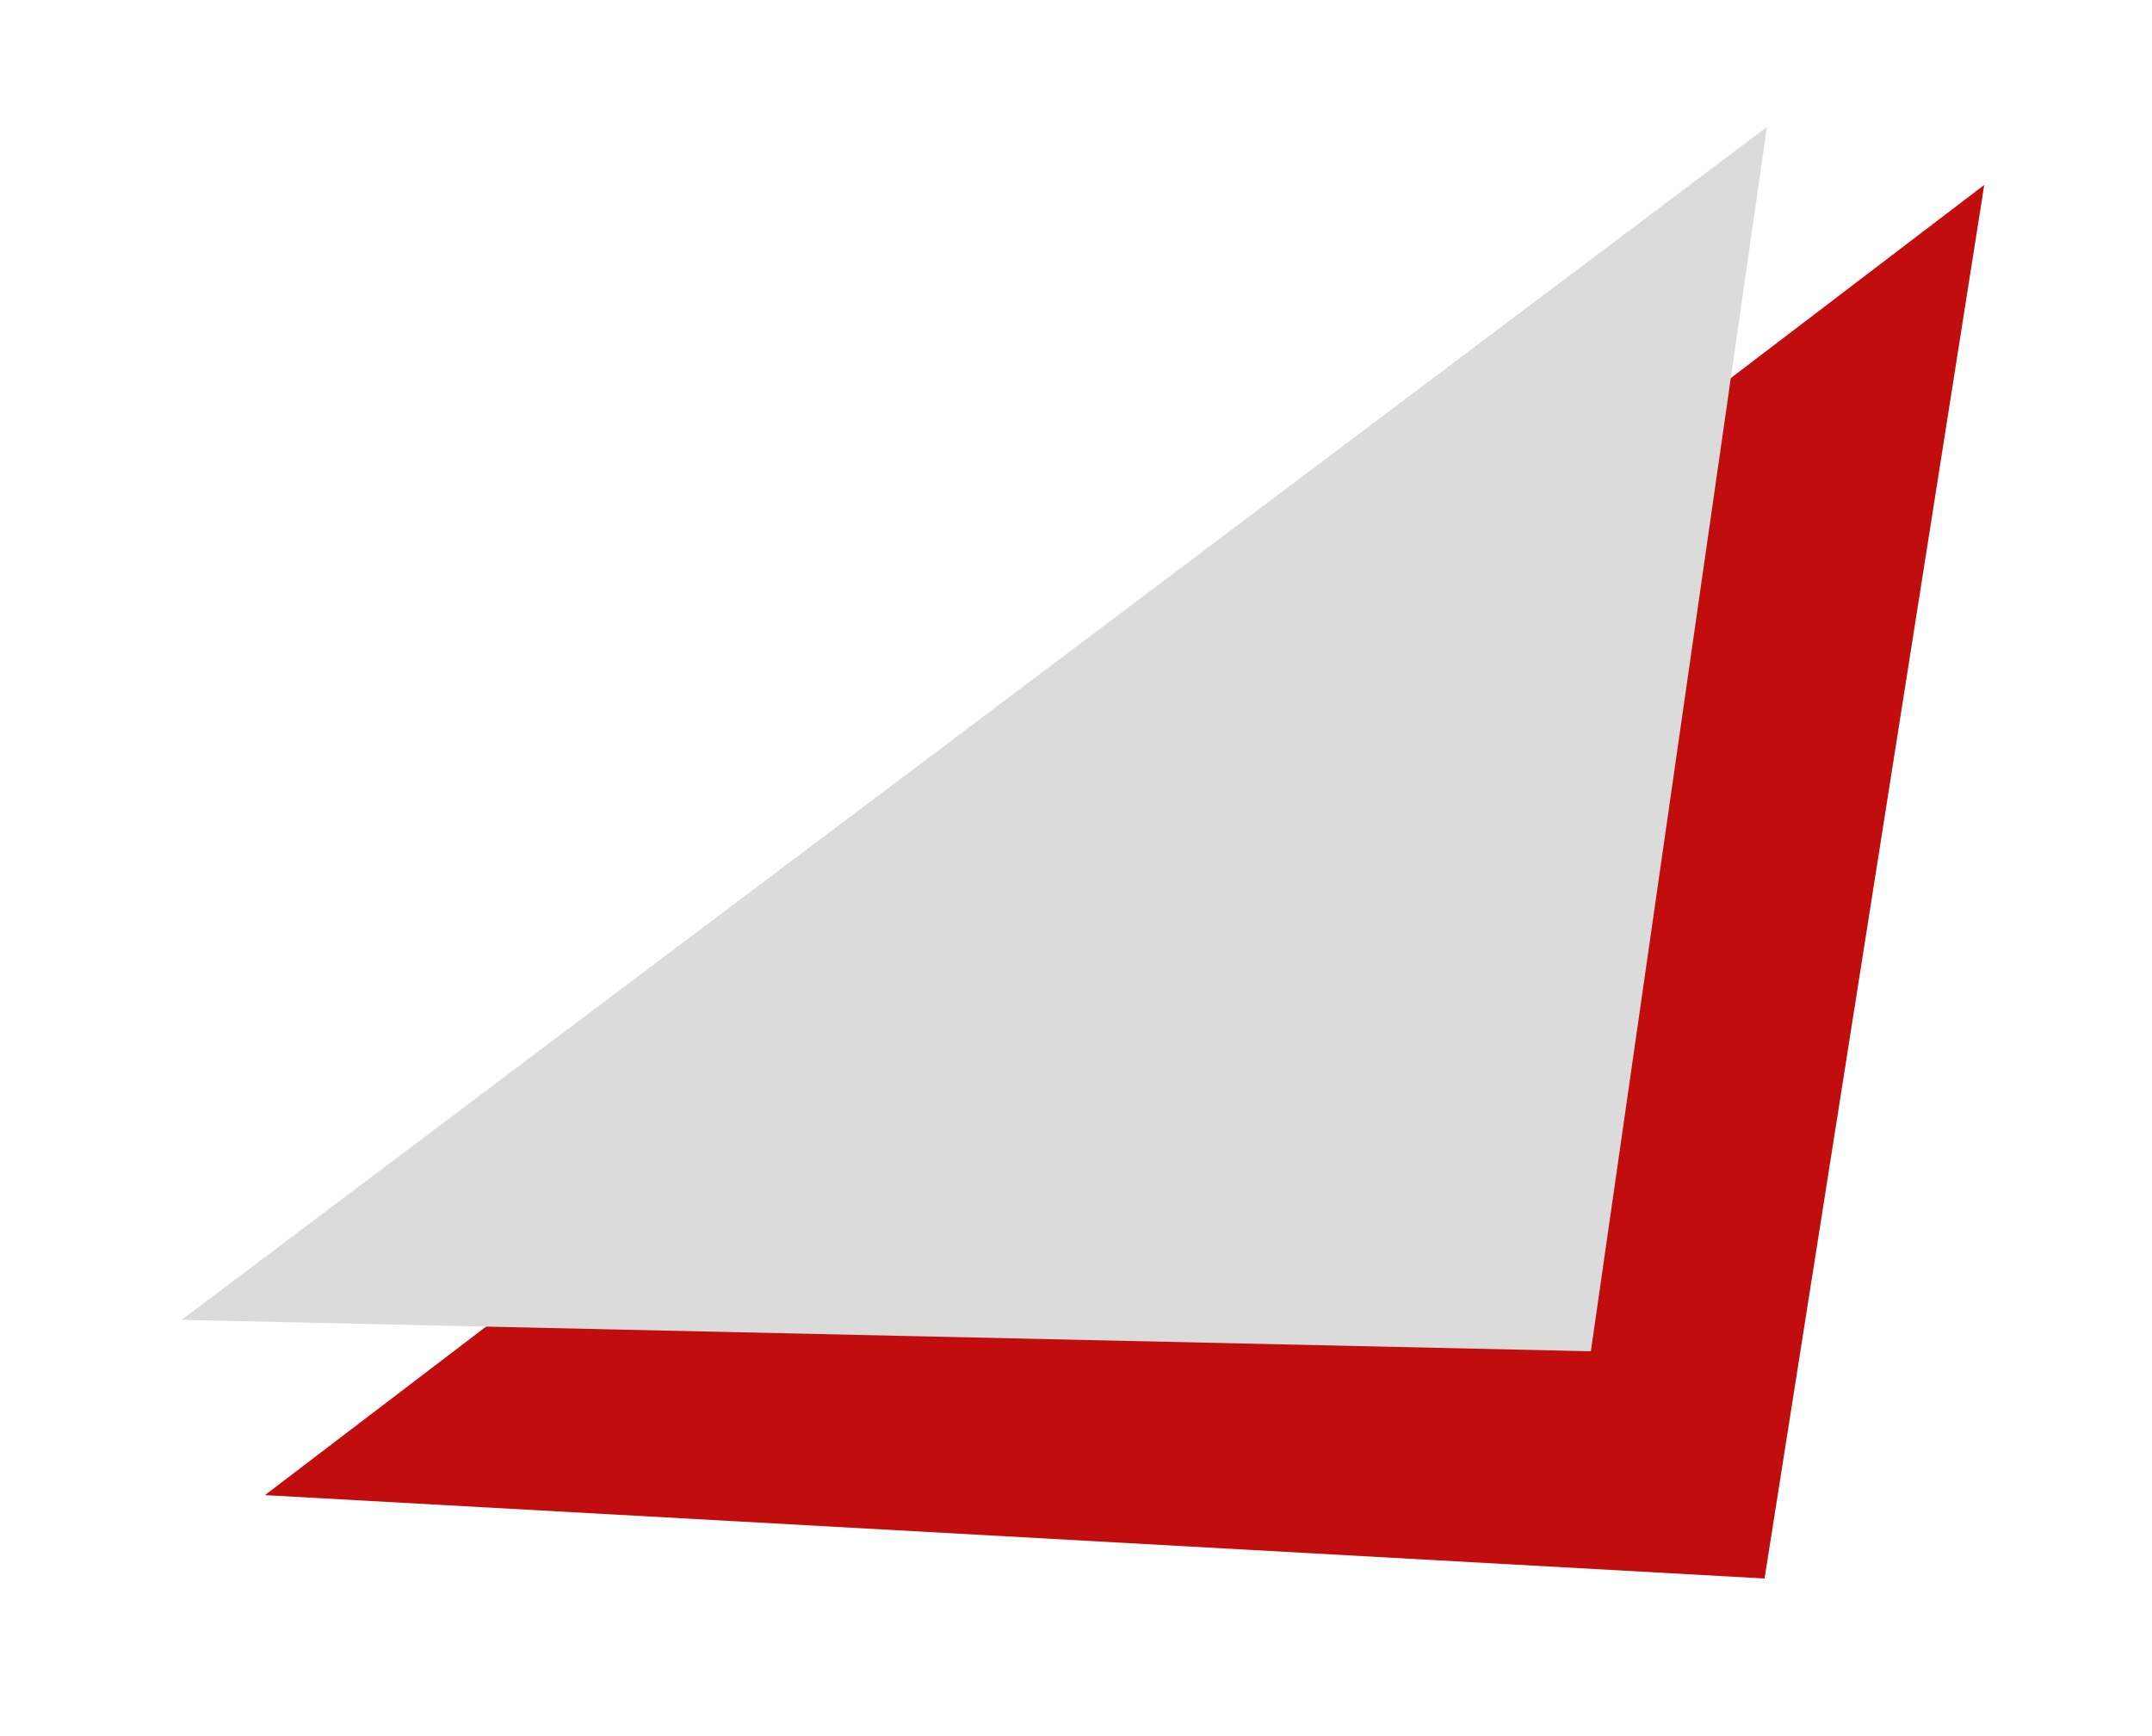
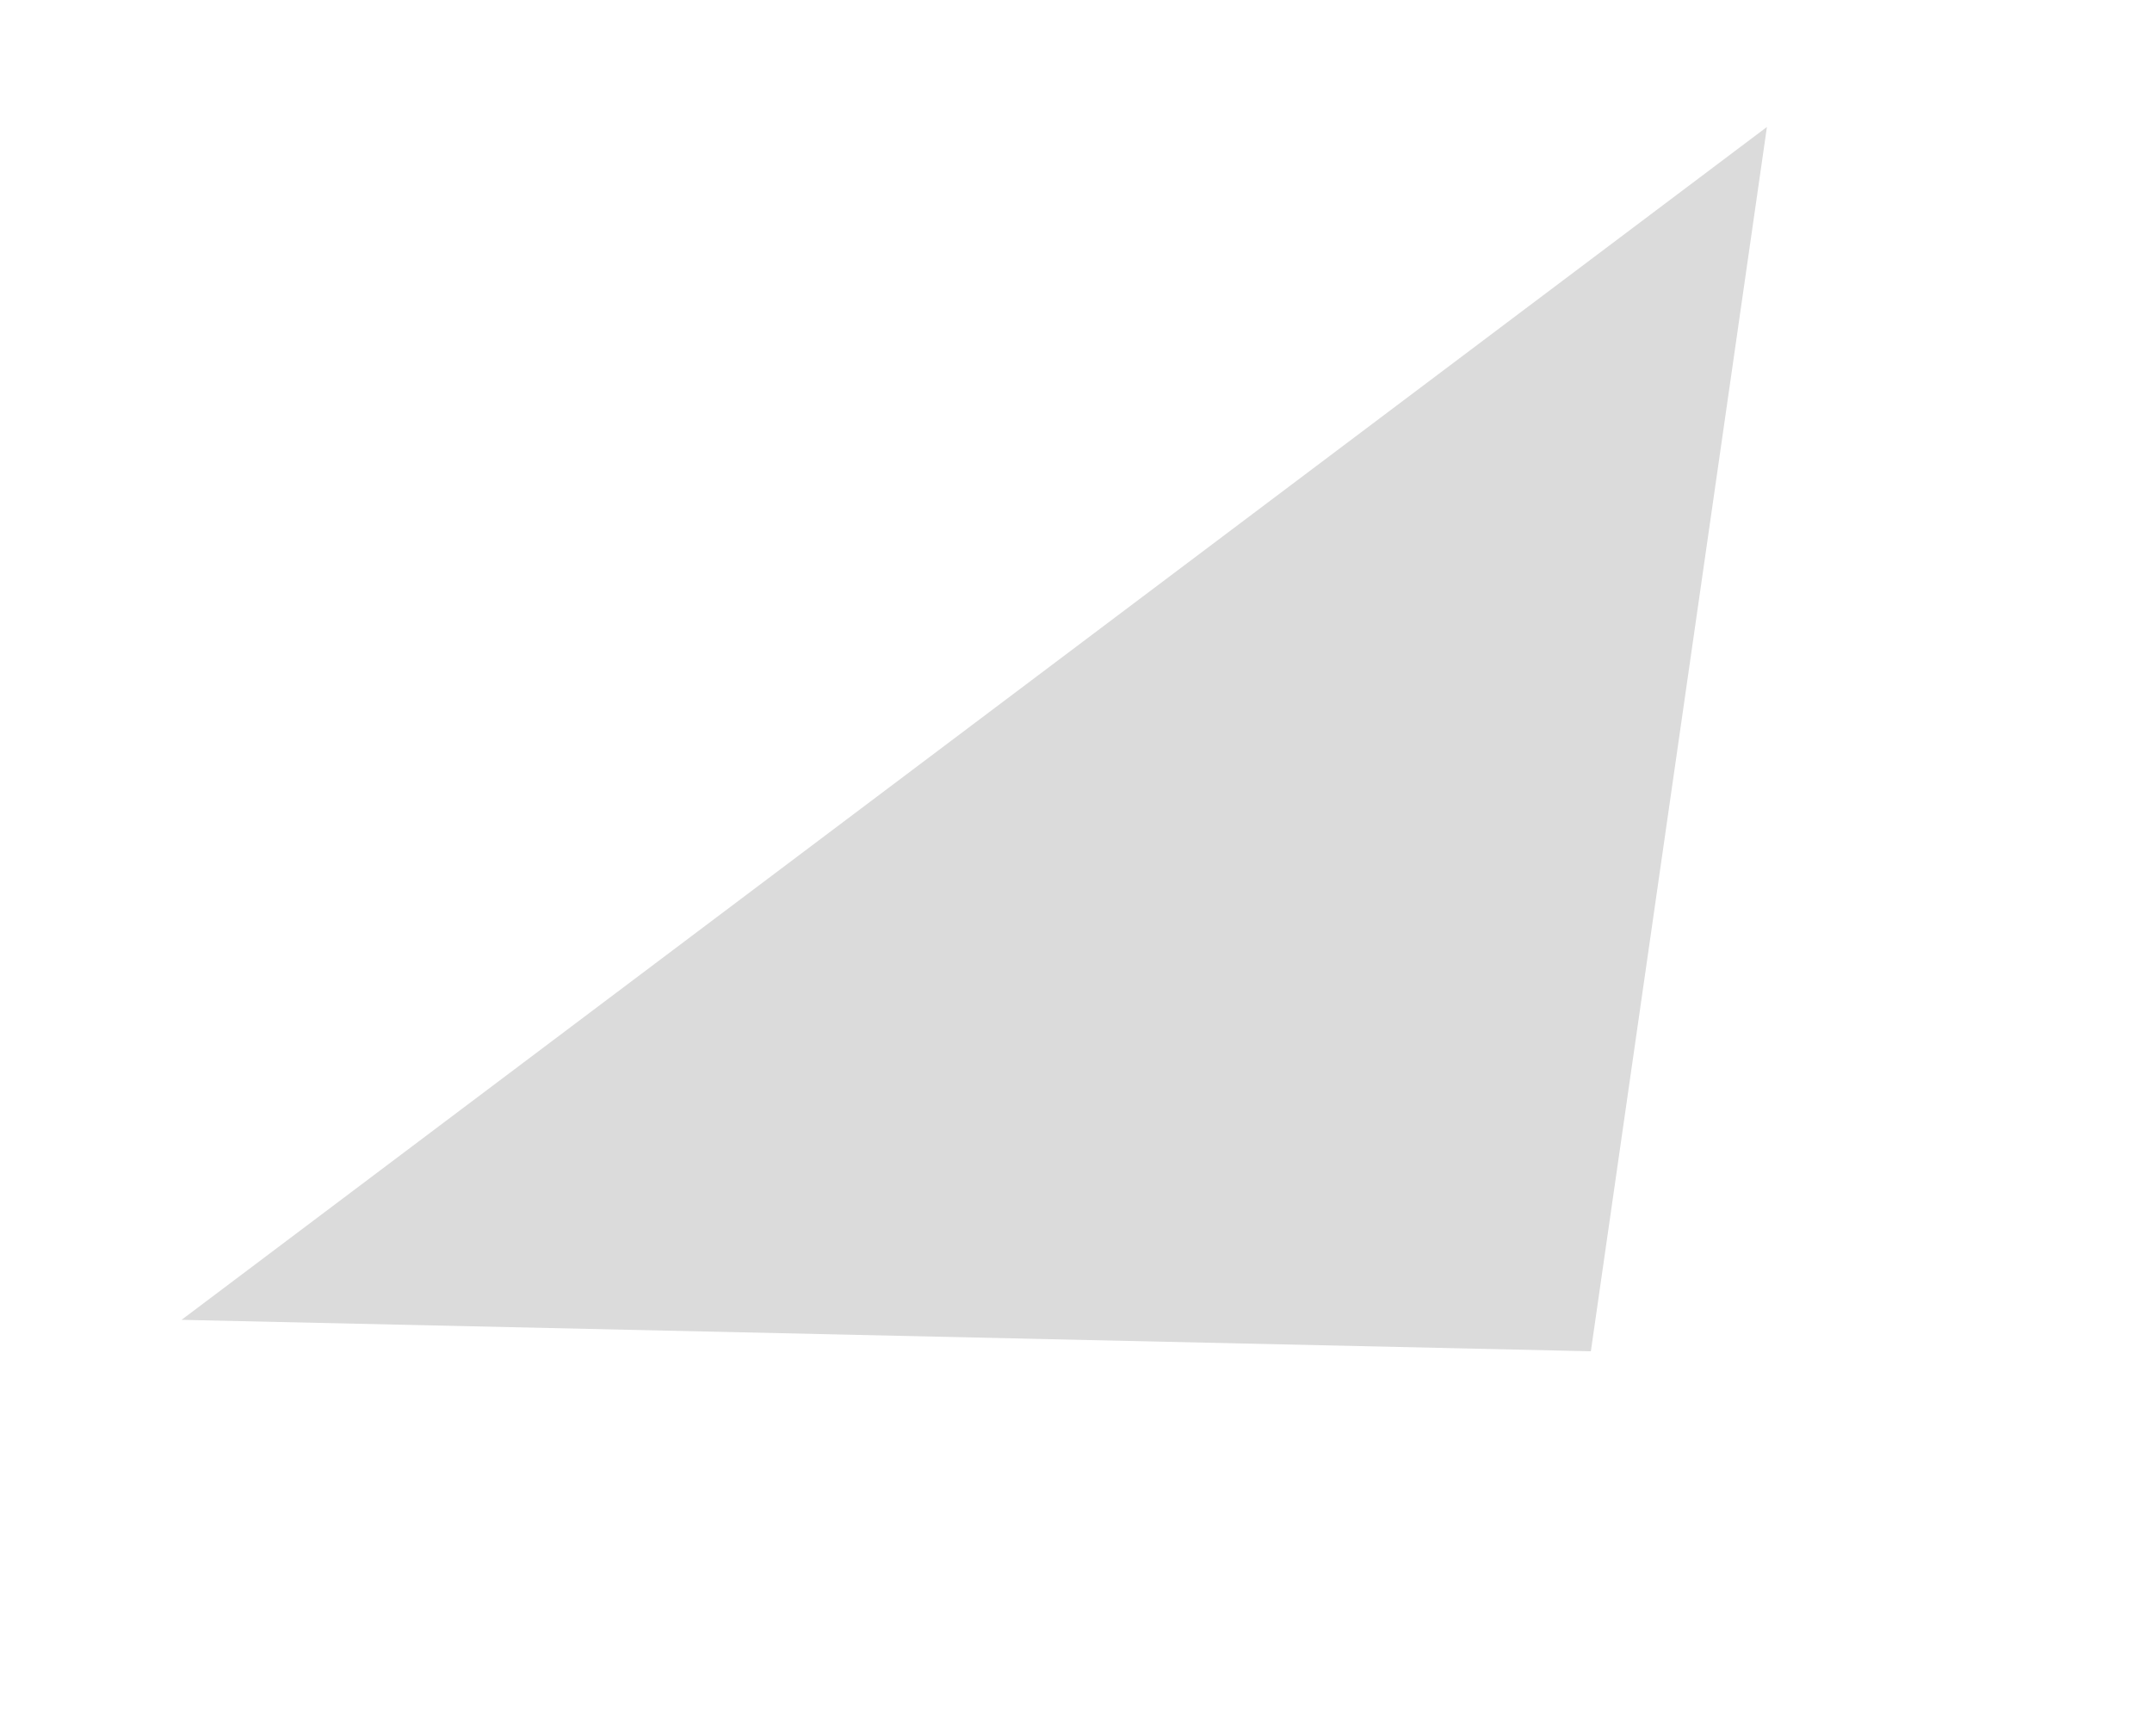
<svg xmlns="http://www.w3.org/2000/svg" version="1.1" id="Ebene_1" x="0px" y="0px" viewBox="0 0 145.08 117.04" style="enable-background:new 0 0 145.08 117.04;" xml:space="preserve">
  <style type="text/css">
	.st0{fill:#C20D0E;}
	.st1{fill:#DBDBDB;}
</style>
-   <polygon class="st0" points="133.77,12.47 17.86,100.81 118.96,106.43 " />
  <polygon class="st1" points="119.12,8.56 12.24,88.99 107.25,91.11 " />
</svg>